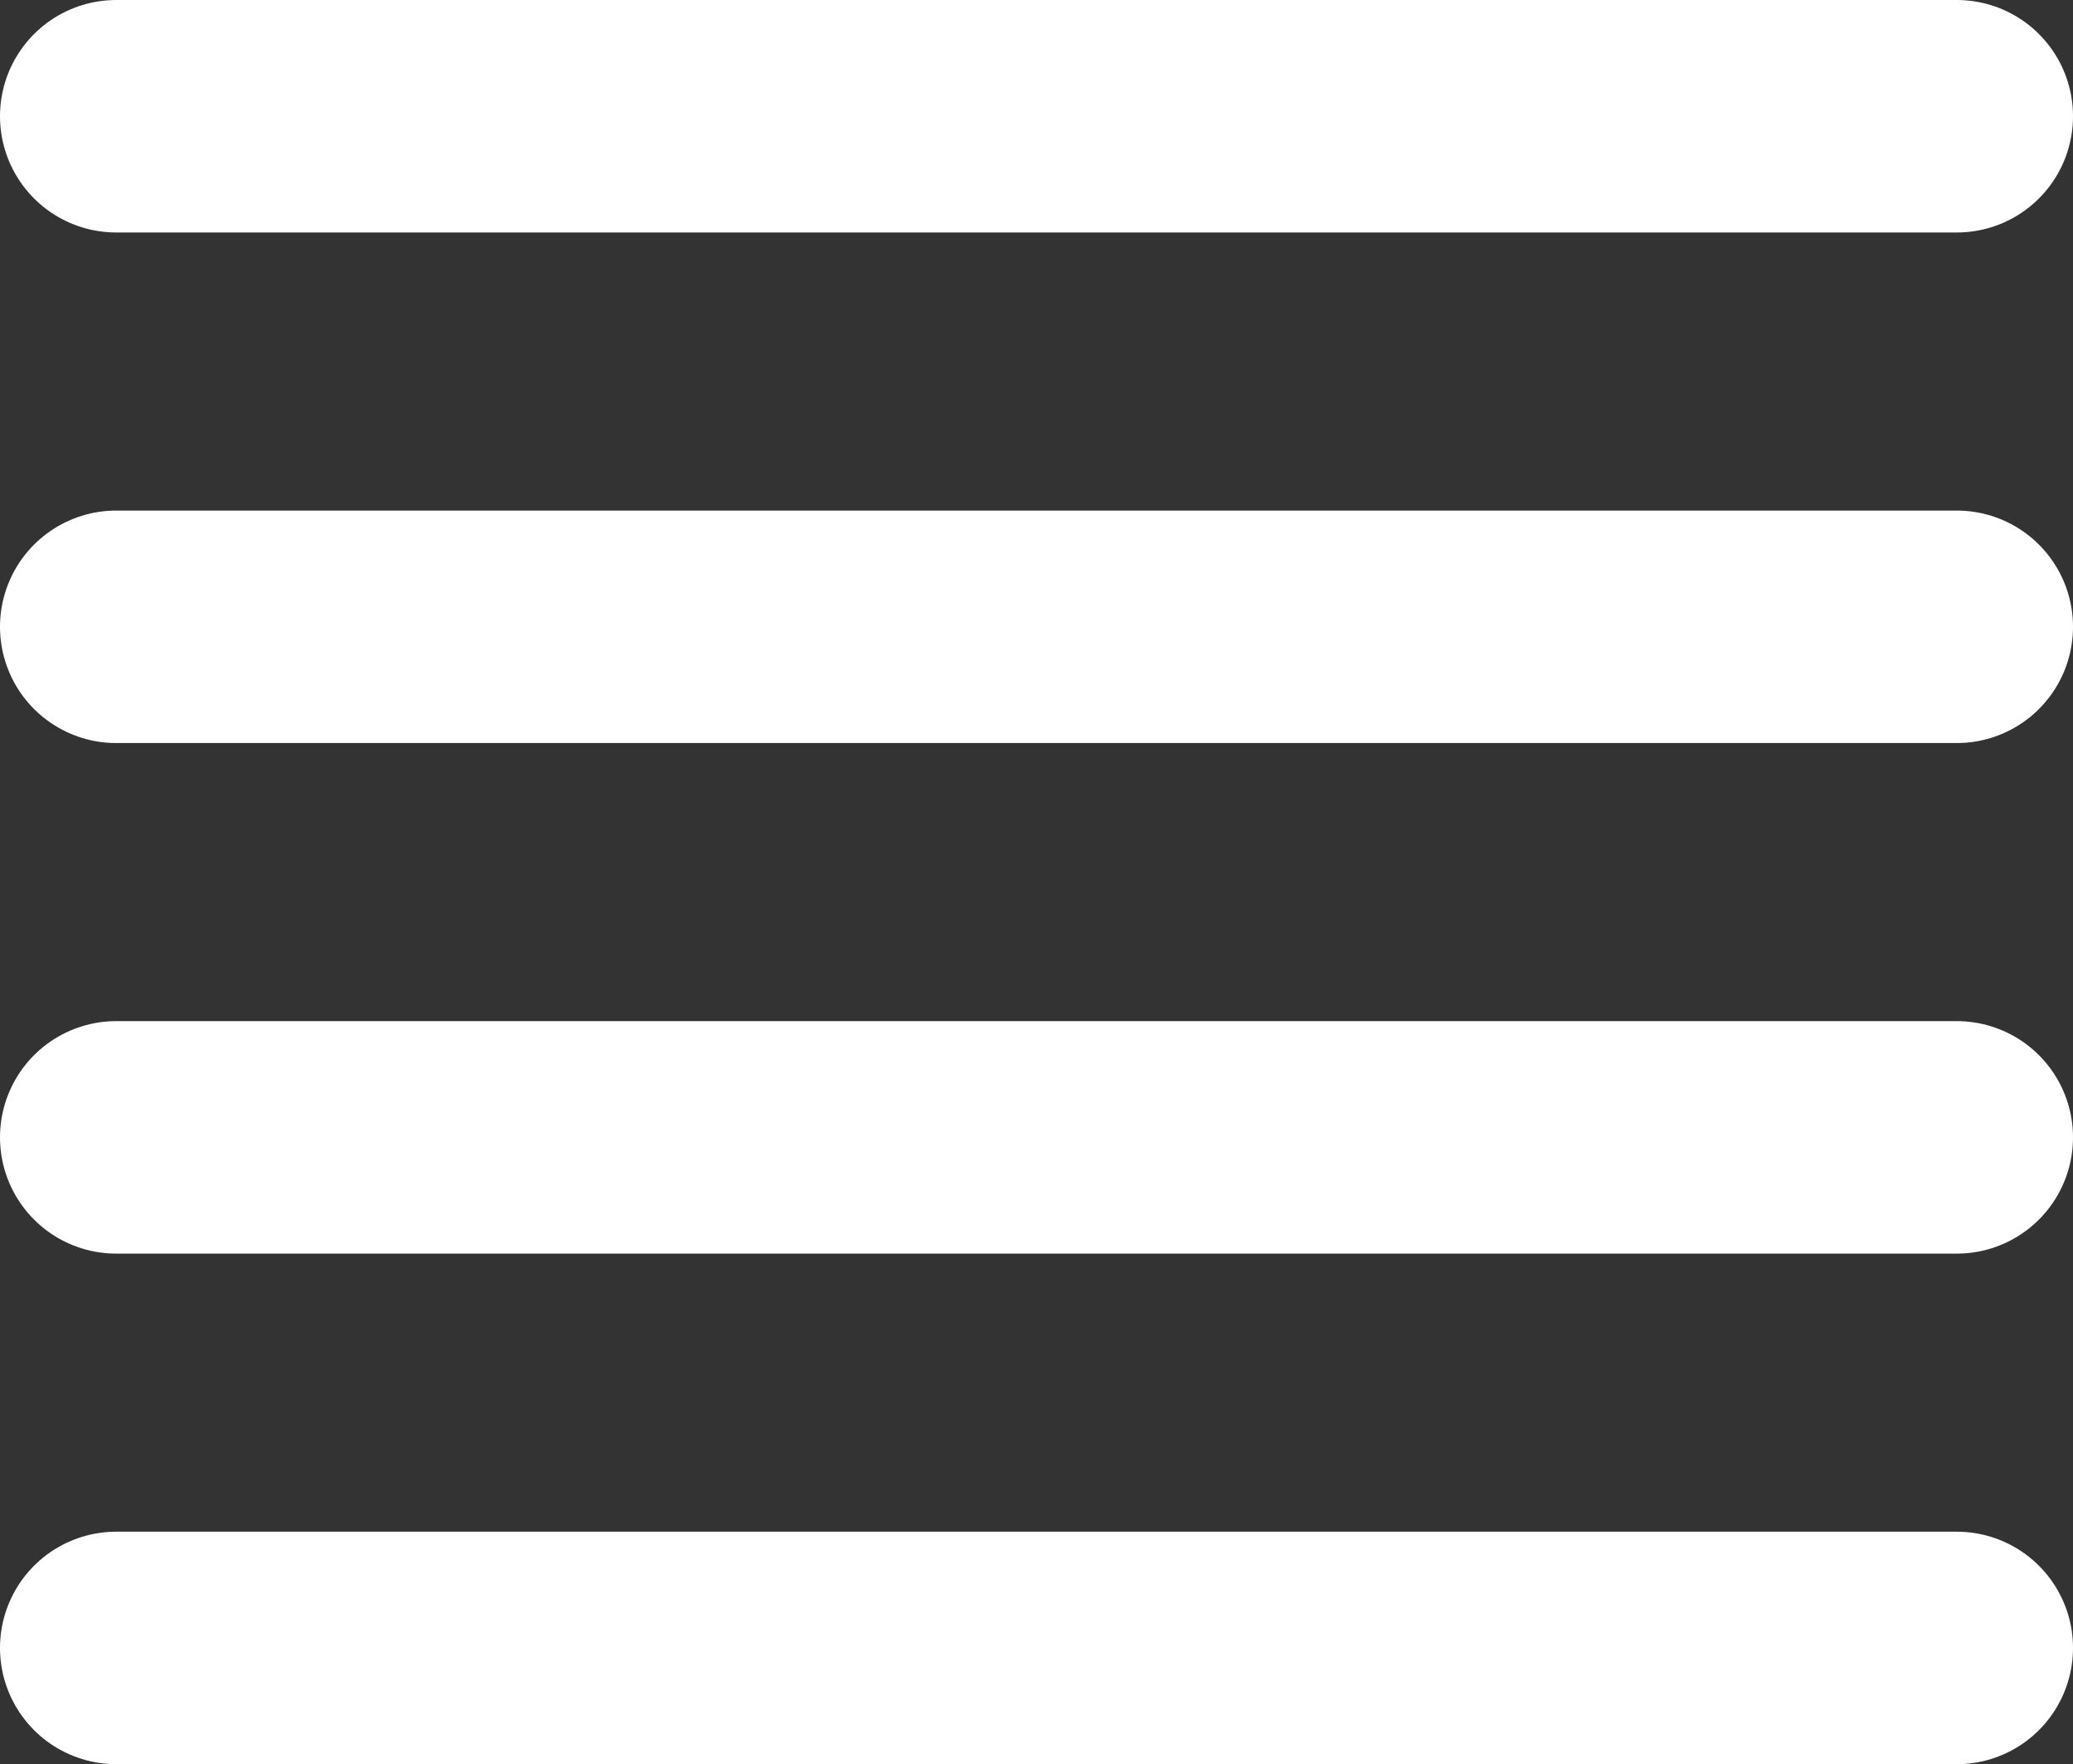
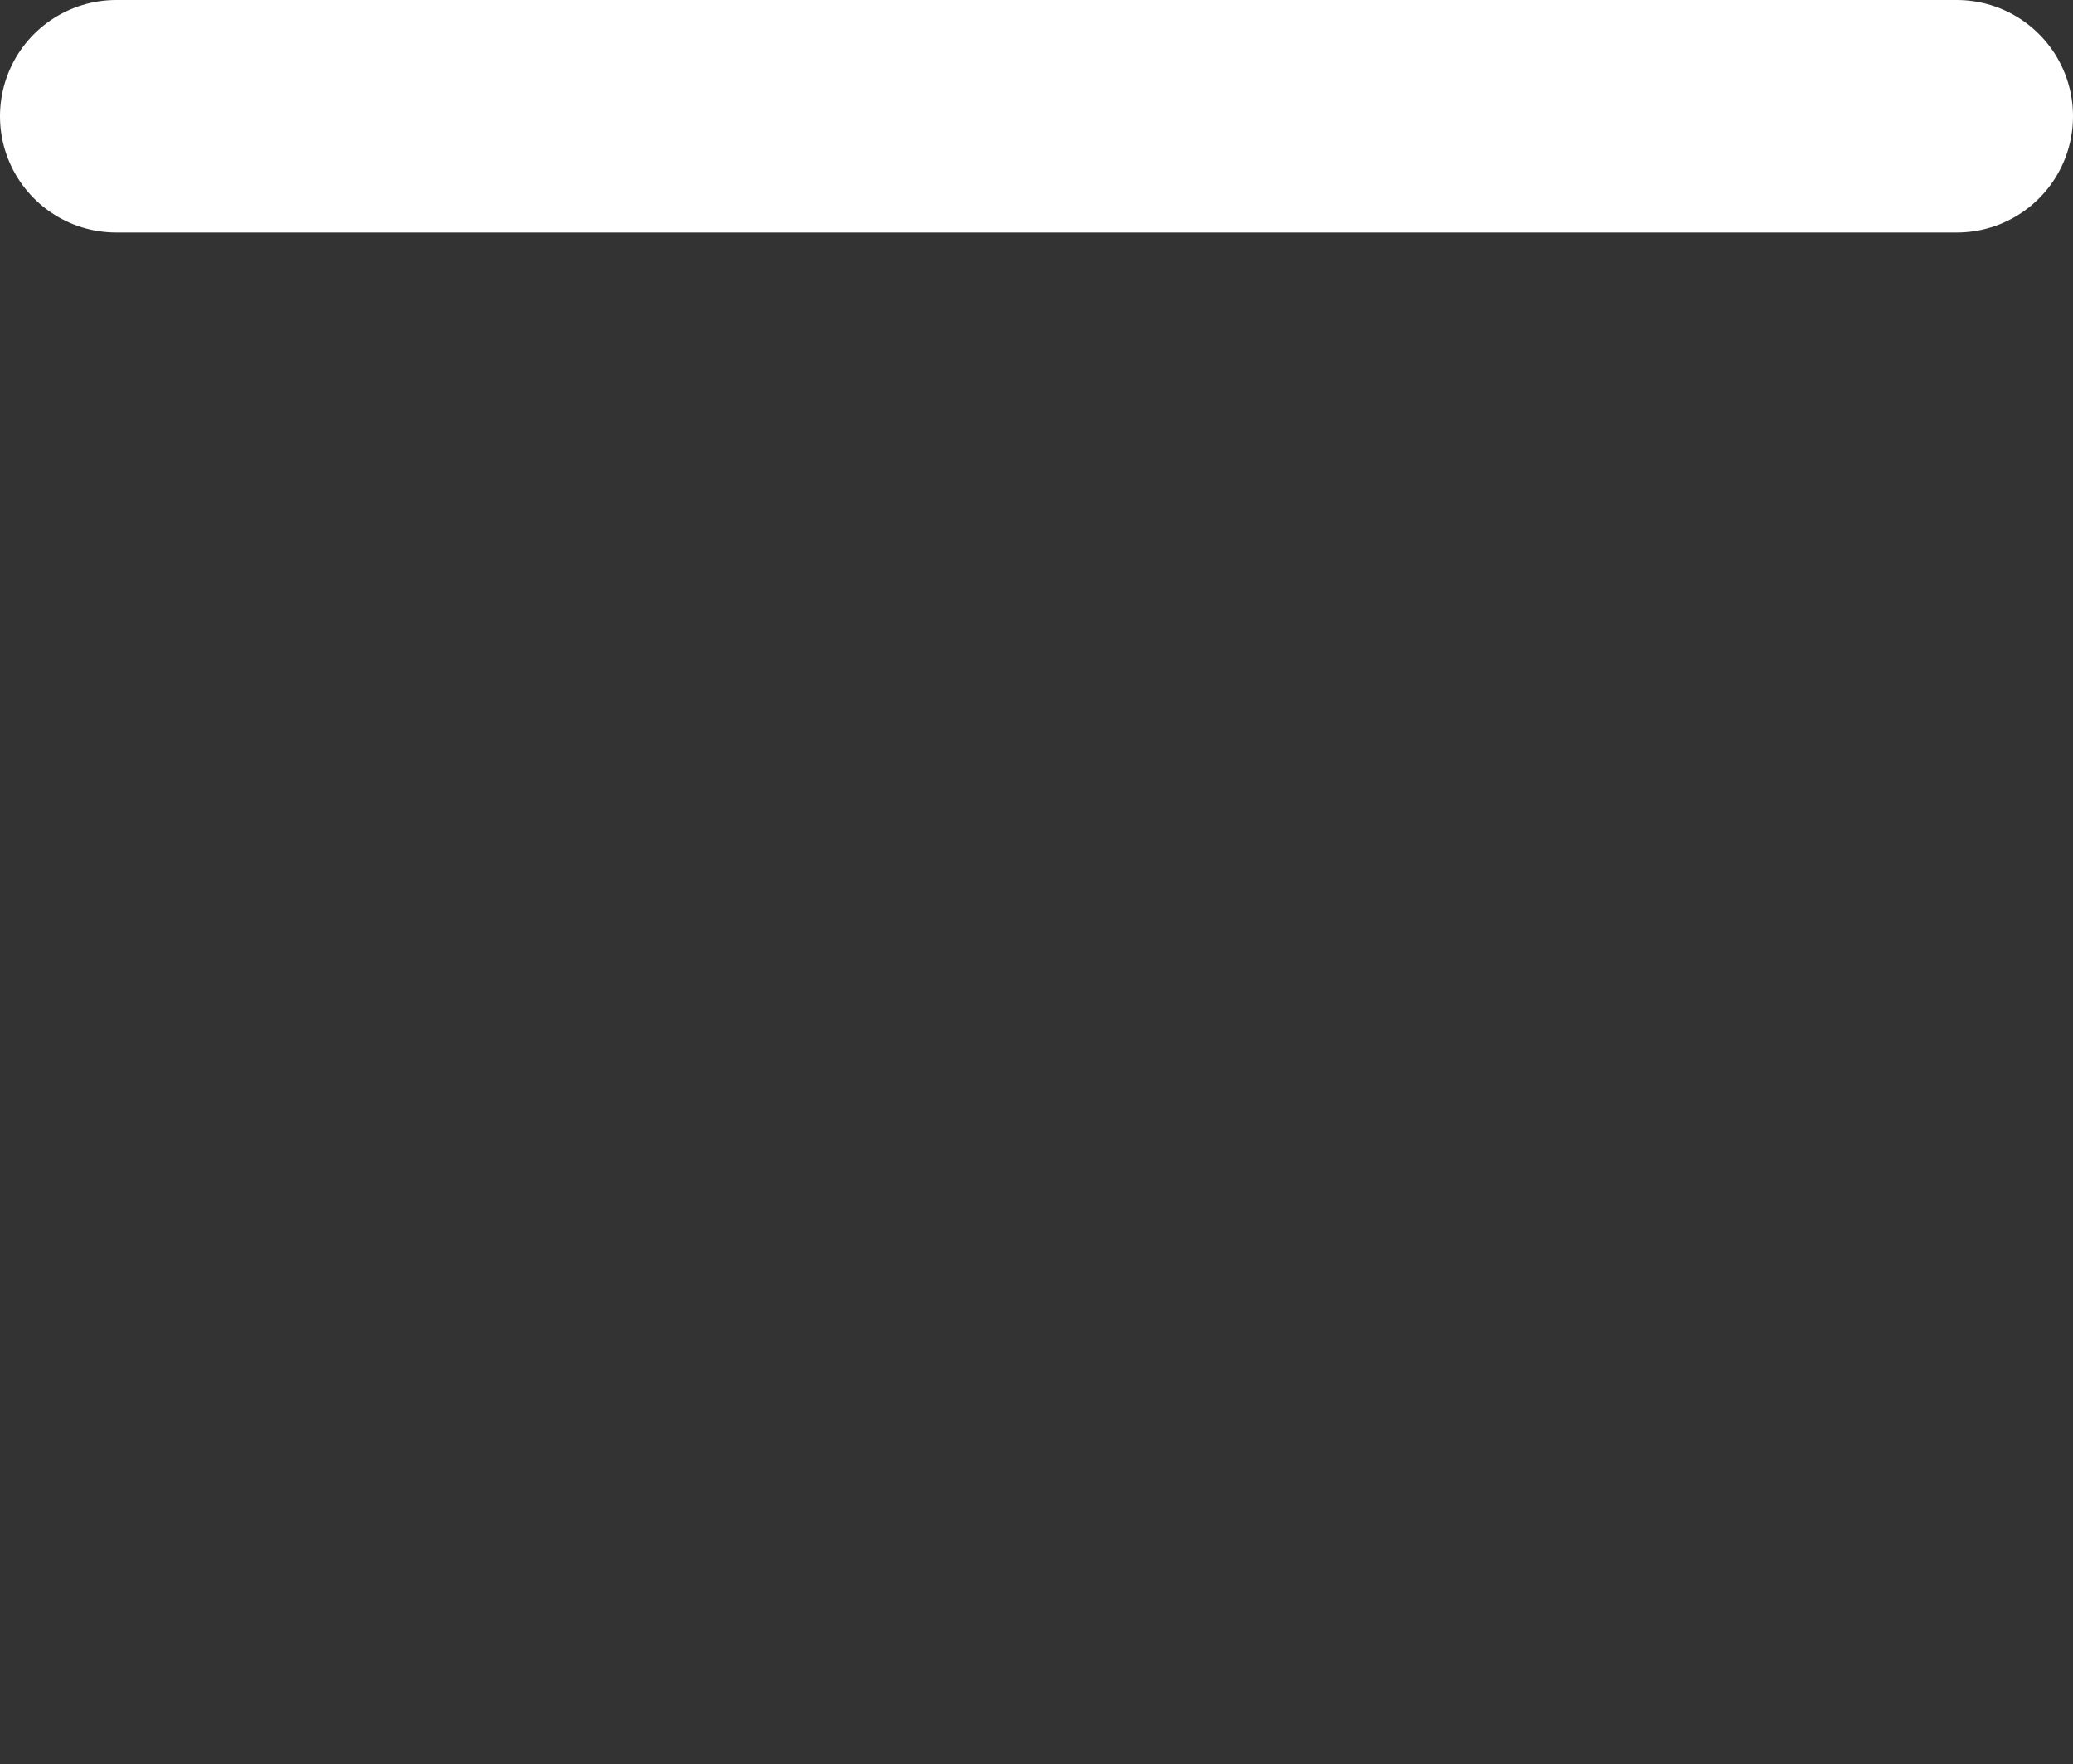
<svg xmlns="http://www.w3.org/2000/svg" width="267.549" height="227.652" viewBox="0 0 267.549 227.652">
  <rect x="0" y="0" width="267.549" height="227.652" fill="#333333" stroke="none" />
  <g id="hamburger-menu" transform="translate(8532.5 -10299.5)">
    <line id="Line_1" data-name="Line 1" x2="237.549" transform="translate(-8517.5 10314.5)" fill="none" stroke="#fff" stroke-linecap="round" stroke-width="30" />
-     <line id="Line_2" data-name="Line 2" x2="237.549" transform="translate(-8517.5 10380.385)" fill="none" stroke="#fff" stroke-linecap="round" stroke-width="30" />
-     <line id="Line_3" data-name="Line 3" x2="237.549" transform="translate(-8517.5 10446.269)" fill="none" stroke="#fff" stroke-linecap="round" stroke-width="30" />
-     <line id="Line_4" data-name="Line 4" x2="237.549" transform="translate(-8517.5 10512.153)" fill="none" stroke="#fff" stroke-linecap="round" stroke-width="30" />
  </g>
</svg>